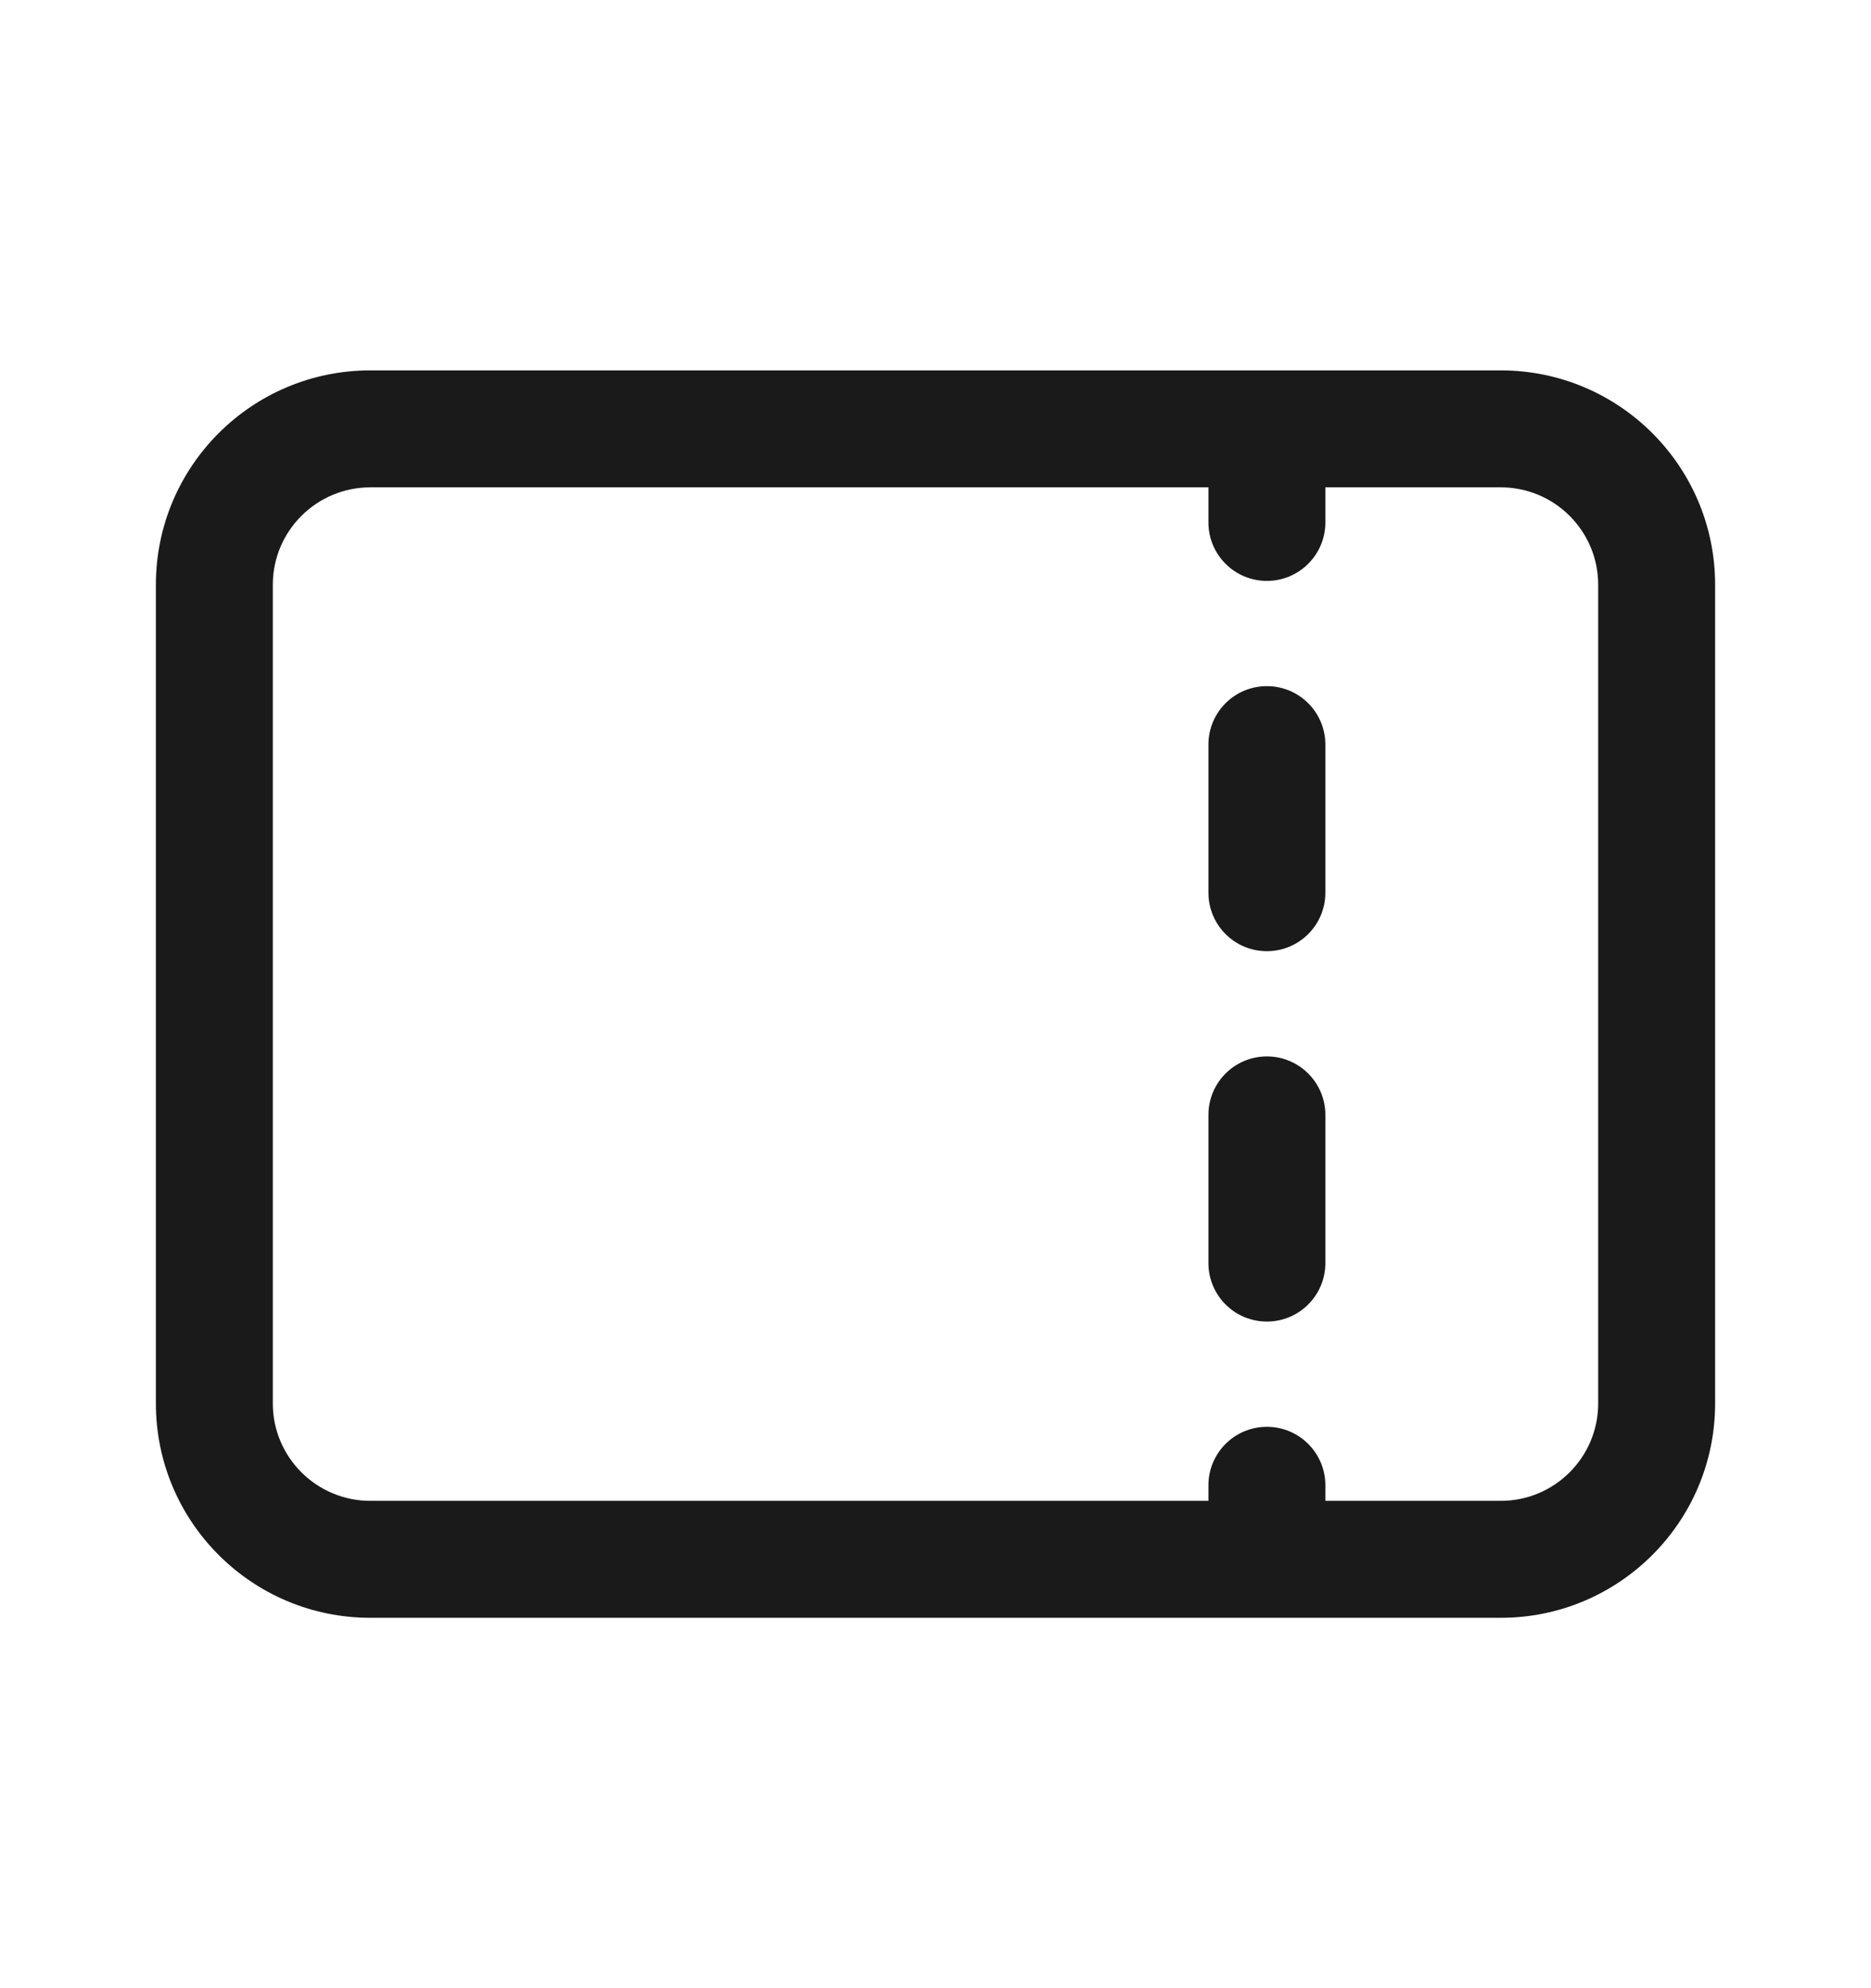
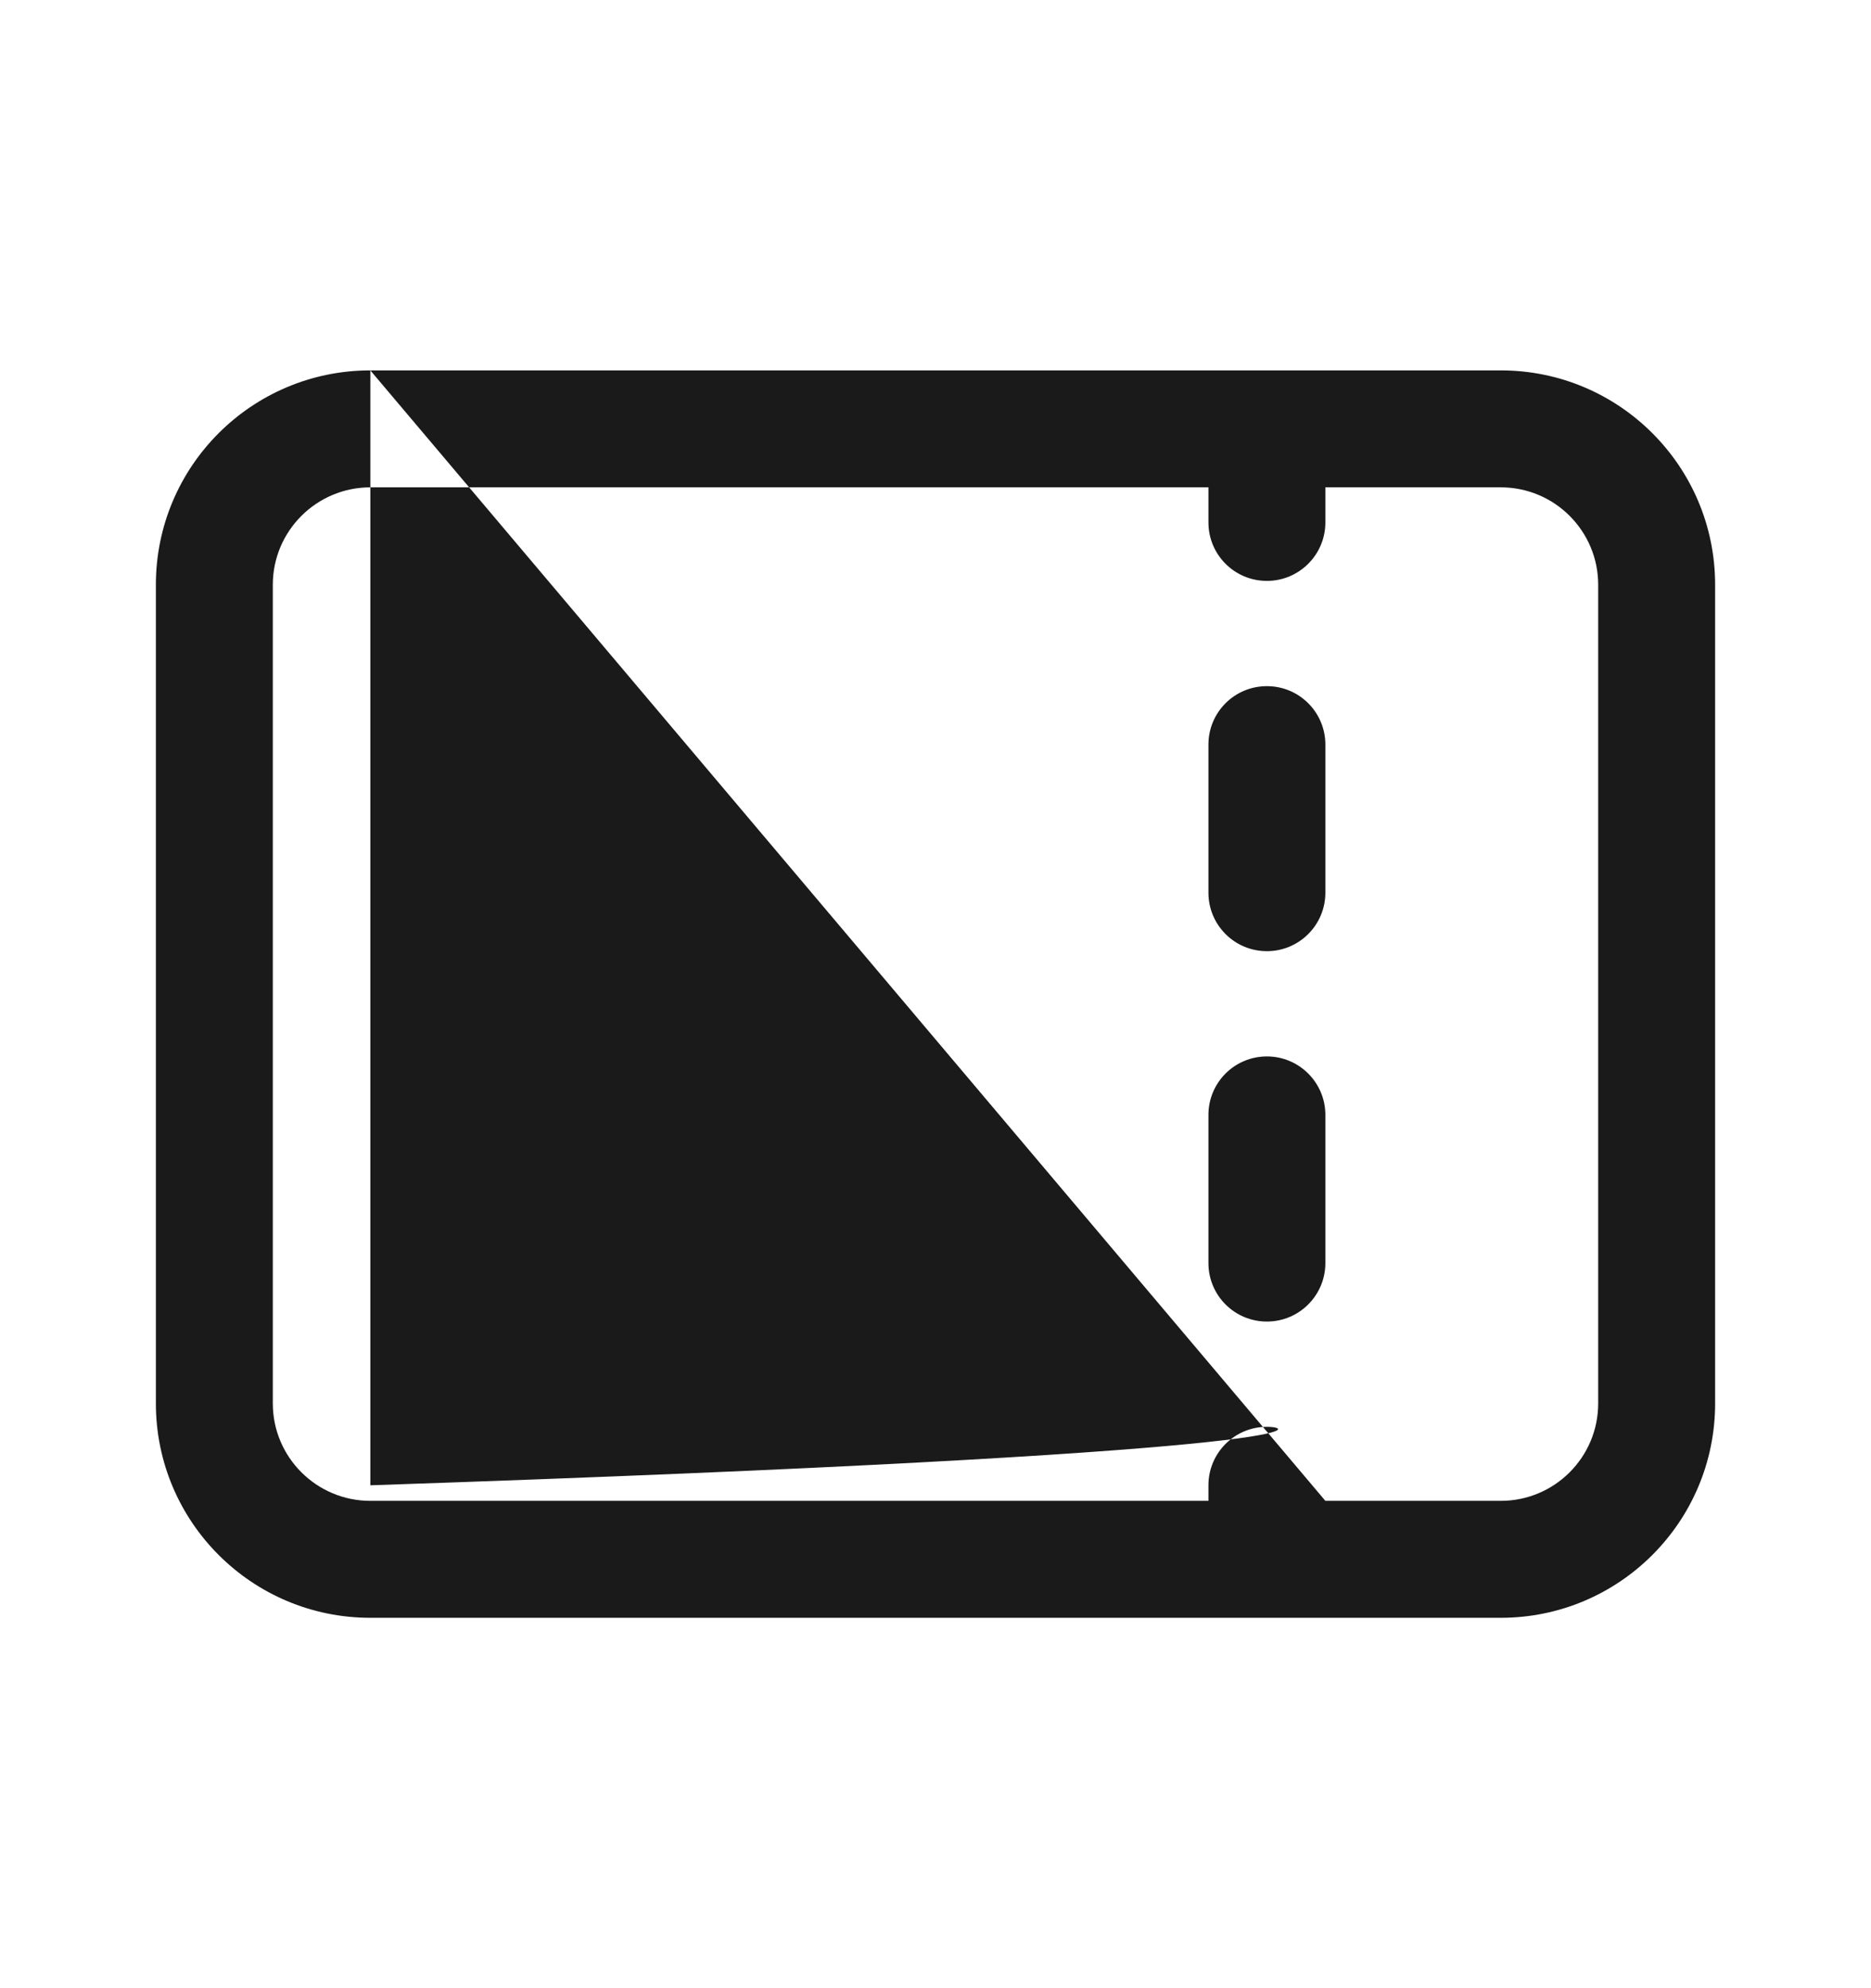
<svg xmlns="http://www.w3.org/2000/svg" width="16" height="17" viewBox="0 0 16 17" fill="none">
  <g id="icon_coupon">
-     <path id="Vector" fill-rule="evenodd" clip-rule="evenodd" d="M3.167 3.167C2.154 3.167 1.333 3.987 1.333 5V12C1.333 13.012 2.154 13.833 3.167 13.833H10.834H12.834C13.846 13.833 14.667 13.012 14.667 12V5C14.667 3.987 13.846 3.167 12.834 3.167H3.167ZM11.334 12.833V12.7C11.334 12.424 11.11 12.2 10.834 12.2C10.557 12.2 10.334 12.424 10.334 12.7V12.833H3.167C2.707 12.833 2.333 12.46 2.333 12V5C2.333 4.54 2.707 4.167 3.167 4.167H10.334V4.467C10.334 4.743 10.557 4.967 10.834 4.967C11.11 4.967 11.334 4.743 11.334 4.467V4.167H12.834C13.294 4.167 13.667 4.54 13.667 5V12C13.667 12.46 13.294 12.833 12.834 12.833H11.334ZM11.334 6.367C11.334 6.09 11.11 5.867 10.834 5.867C10.557 5.867 10.334 6.09 10.334 6.367V7.633C10.334 7.909 10.557 8.133 10.834 8.133C11.11 8.133 11.334 7.909 11.334 7.633V6.367ZM11.334 9.533C11.334 9.257 11.11 9.033 10.834 9.033C10.557 9.033 10.334 9.257 10.334 9.533V10.8C10.334 11.076 10.557 11.3 10.834 11.3C11.11 11.3 11.334 11.076 11.334 10.8V9.533Z" fill="#1A1A1A" />
+     <path id="Vector" fill-rule="evenodd" clip-rule="evenodd" d="M3.167 3.167C2.154 3.167 1.333 3.987 1.333 5V12C1.333 13.012 2.154 13.833 3.167 13.833H10.834H12.834C13.846 13.833 14.667 13.012 14.667 12V5C14.667 3.987 13.846 3.167 12.834 3.167H3.167ZV12.7C11.334 12.424 11.11 12.2 10.834 12.2C10.557 12.2 10.334 12.424 10.334 12.7V12.833H3.167C2.707 12.833 2.333 12.46 2.333 12V5C2.333 4.54 2.707 4.167 3.167 4.167H10.334V4.467C10.334 4.743 10.557 4.967 10.834 4.967C11.11 4.967 11.334 4.743 11.334 4.467V4.167H12.834C13.294 4.167 13.667 4.54 13.667 5V12C13.667 12.46 13.294 12.833 12.834 12.833H11.334ZM11.334 6.367C11.334 6.09 11.11 5.867 10.834 5.867C10.557 5.867 10.334 6.09 10.334 6.367V7.633C10.334 7.909 10.557 8.133 10.834 8.133C11.11 8.133 11.334 7.909 11.334 7.633V6.367ZM11.334 9.533C11.334 9.257 11.11 9.033 10.834 9.033C10.557 9.033 10.334 9.257 10.334 9.533V10.8C10.334 11.076 10.557 11.3 10.834 11.3C11.11 11.3 11.334 11.076 11.334 10.8V9.533Z" fill="#1A1A1A" />
  </g>
</svg>